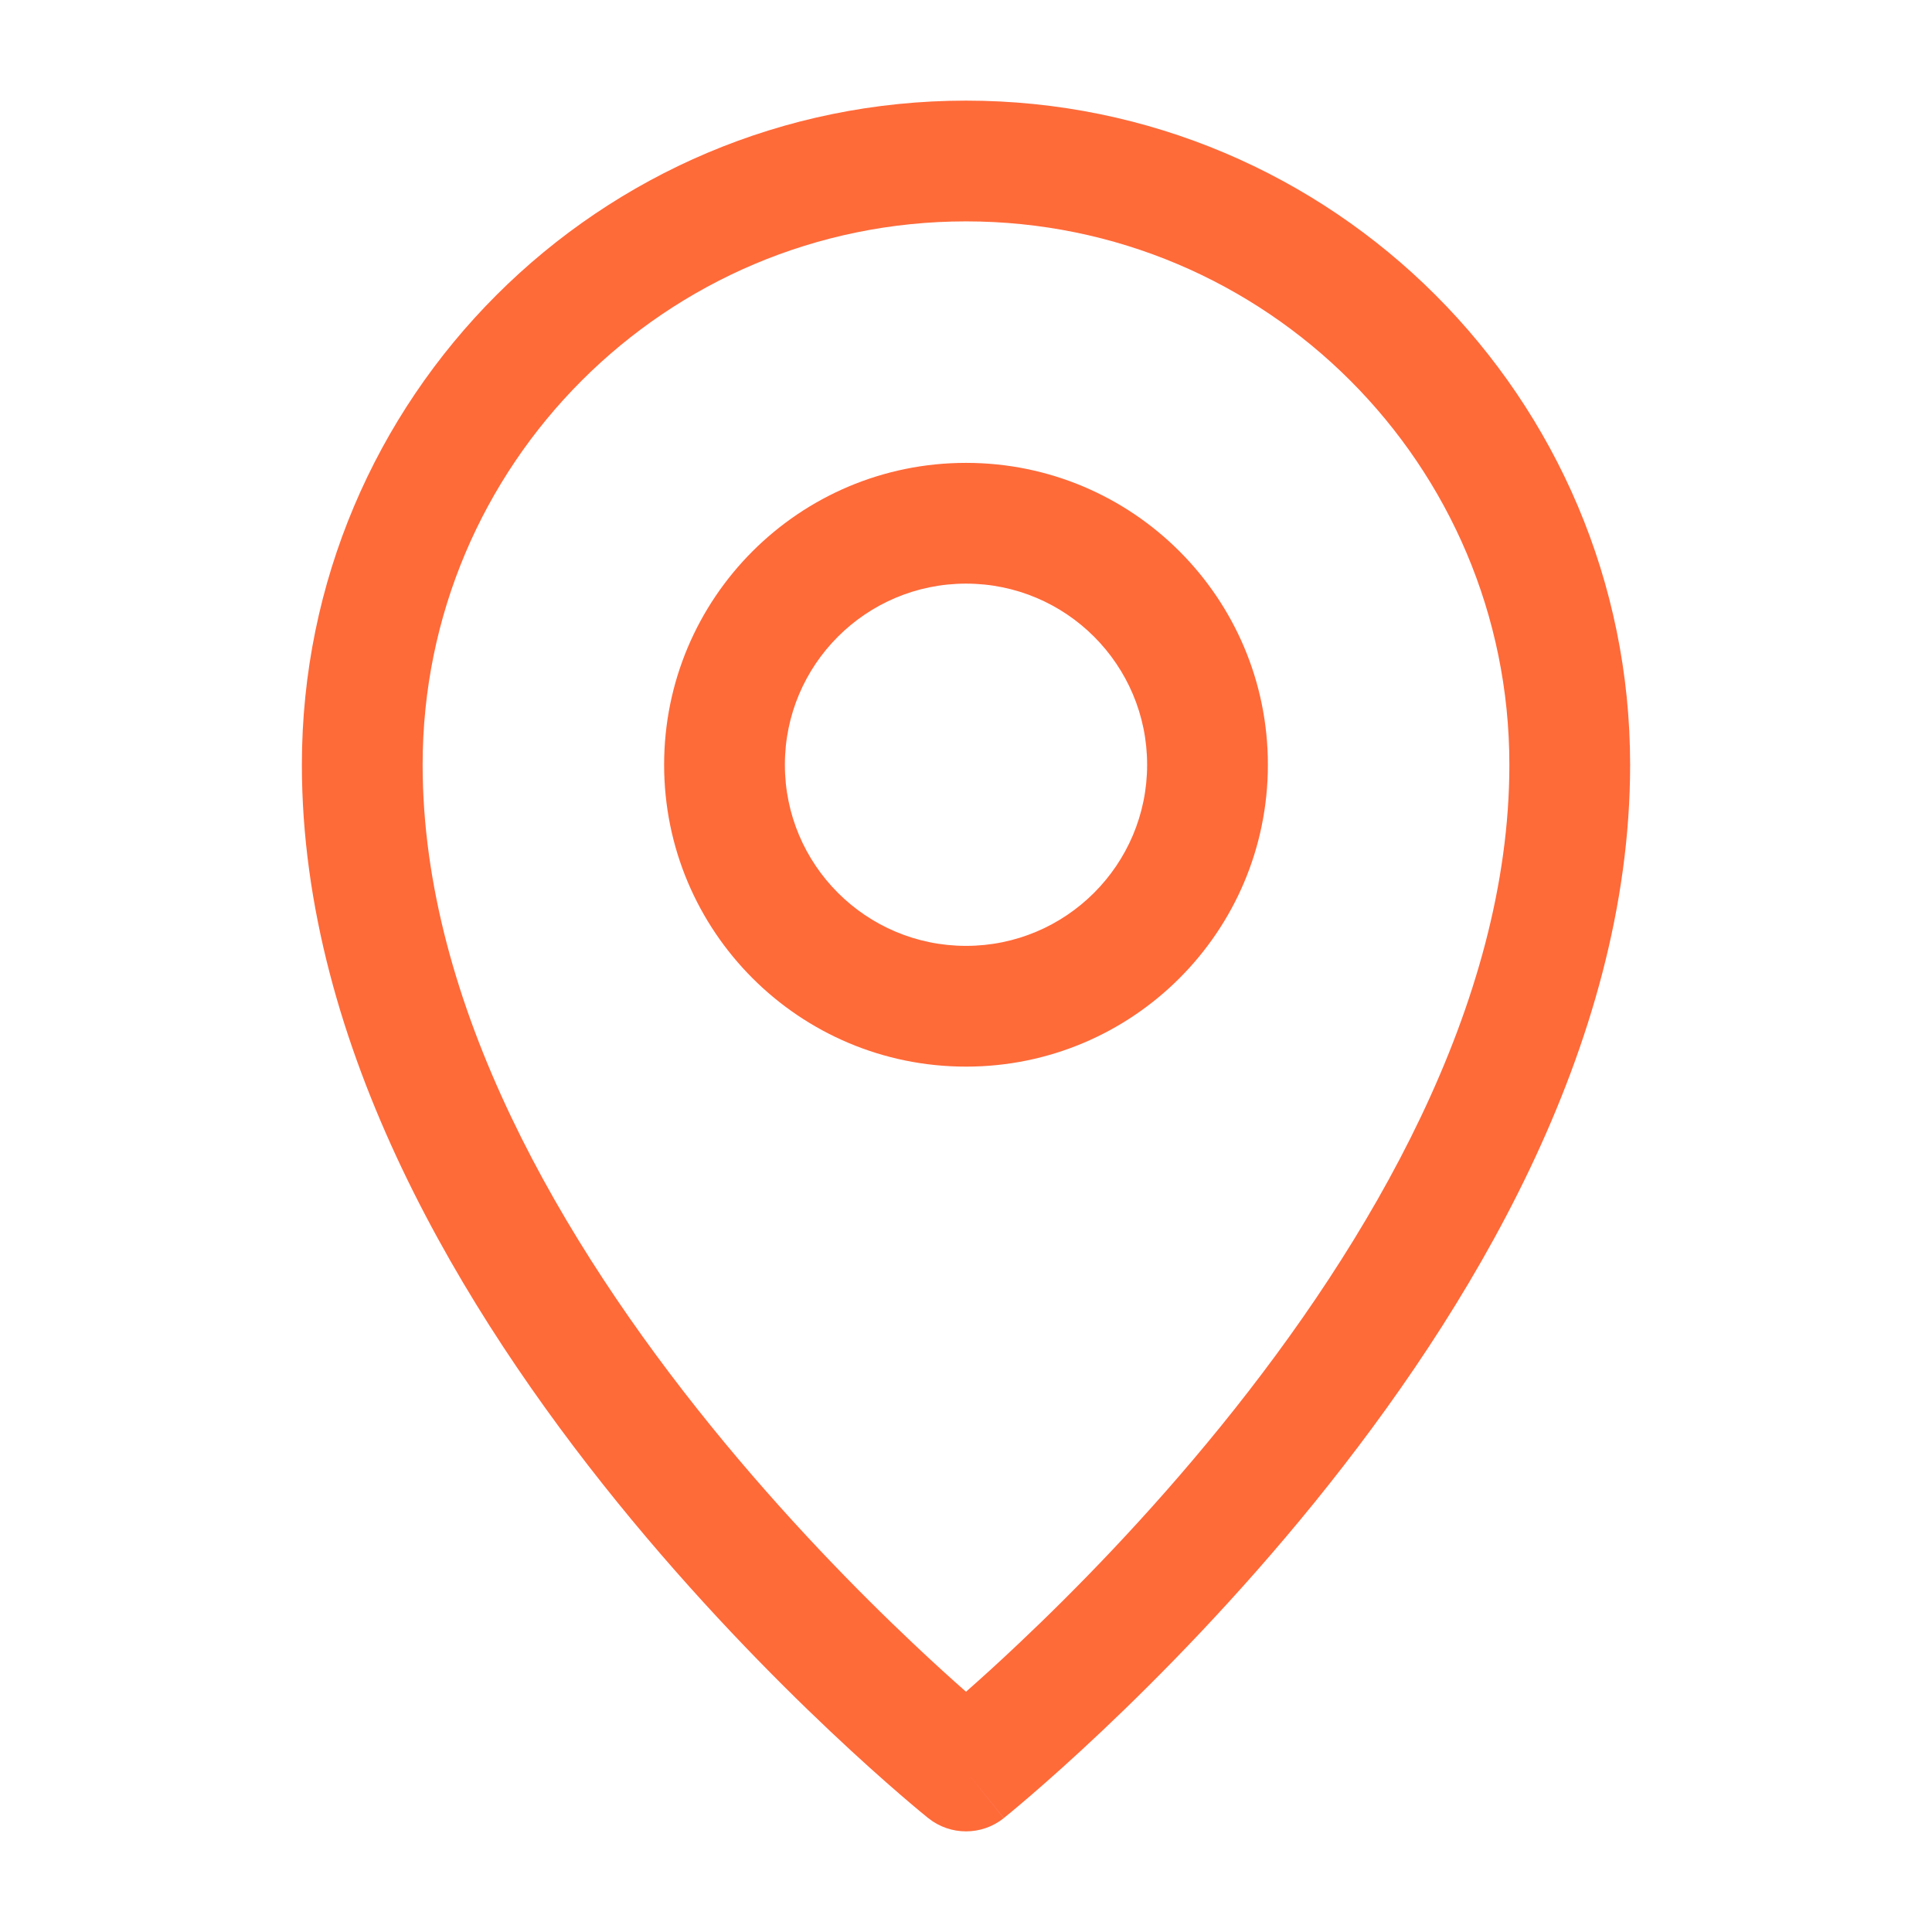
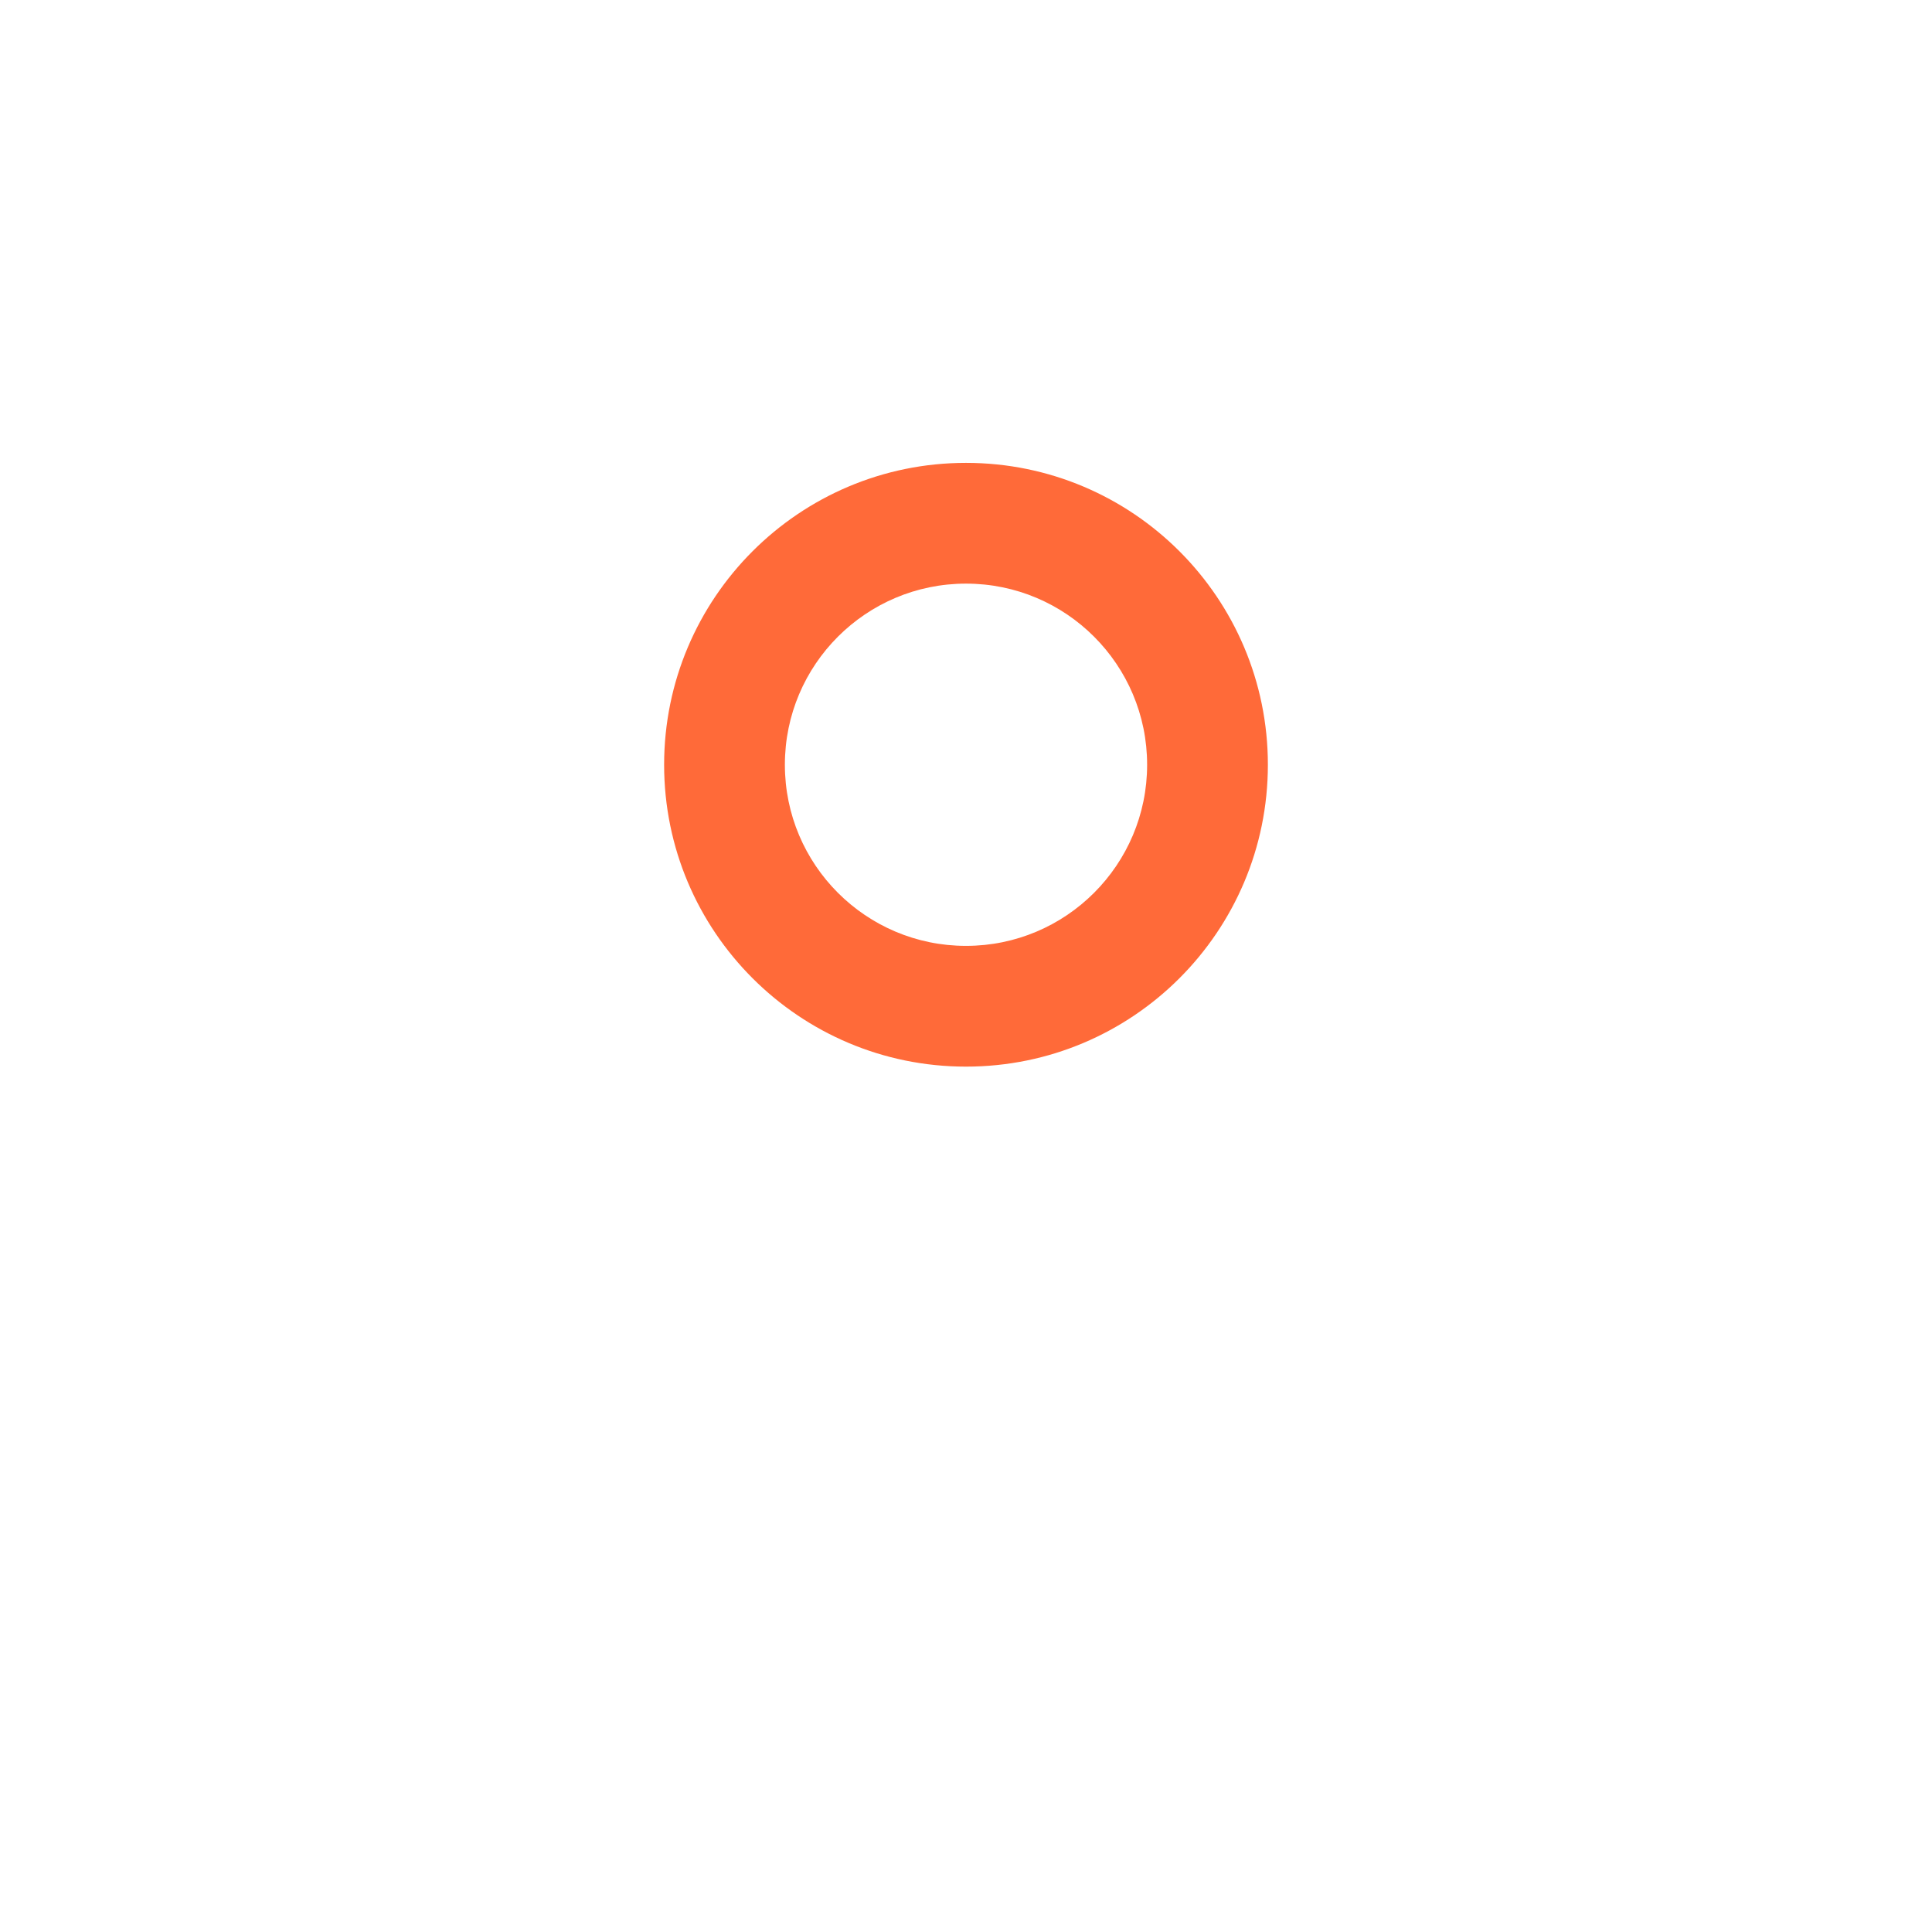
<svg xmlns="http://www.w3.org/2000/svg" width="36" height="36" viewBox="0 0 36 36" fill="none">
-   <path d="M5.625 14.25C5.625 7.415 11.165 1.875 18 1.875C24.834 1.875 30.375 7.415 30.375 14.25C30.375 19.524 27.355 24.467 24.499 27.99C23.054 29.772 21.611 31.238 20.53 32.259C19.989 32.77 19.537 33.171 19.218 33.446C19.058 33.584 18.932 33.69 18.844 33.763C18.8 33.799 18.766 33.827 18.742 33.846L18.715 33.869L18.707 33.875L18.704 33.877C18.704 33.877 18.703 33.879 18 33C17.297 33.879 17.297 33.878 17.297 33.878L17.293 33.875L17.285 33.869L17.258 33.846C17.234 33.827 17.2 33.799 17.156 33.763C17.068 33.69 16.942 33.584 16.782 33.446C16.463 33.171 16.011 32.77 15.47 32.259C14.389 31.238 12.946 29.772 11.501 27.99C8.645 24.467 5.625 19.524 5.625 14.25ZM18 33L17.297 33.878C17.707 34.207 18.292 34.207 18.703 33.879L18 33ZM18 31.523C18.268 31.287 18.603 30.985 18.985 30.623C20.014 29.652 21.384 28.259 22.751 26.573C25.52 23.158 28.125 18.726 28.125 14.25C28.125 8.658 23.592 4.125 18 4.125C12.408 4.125 7.875 8.658 7.875 14.25C7.875 18.726 10.48 23.158 13.249 26.573C14.616 28.259 15.986 29.652 17.015 30.623C17.397 30.985 17.732 31.287 18 31.523Z" fill="#FF6A39" />
  <path d="M12.375 14.25C12.375 11.143 14.893 8.625 18 8.625C21.107 8.625 23.625 11.143 23.625 14.25C23.625 17.357 21.107 19.875 18 19.875C14.893 19.875 12.375 17.357 12.375 14.25ZM18 10.875C16.136 10.875 14.625 12.386 14.625 14.25C14.625 16.114 16.136 17.625 18 17.625C19.864 17.625 21.375 16.114 21.375 14.25C21.375 12.386 19.864 10.875 18 10.875Z" fill="#FF6A39" />
</svg>